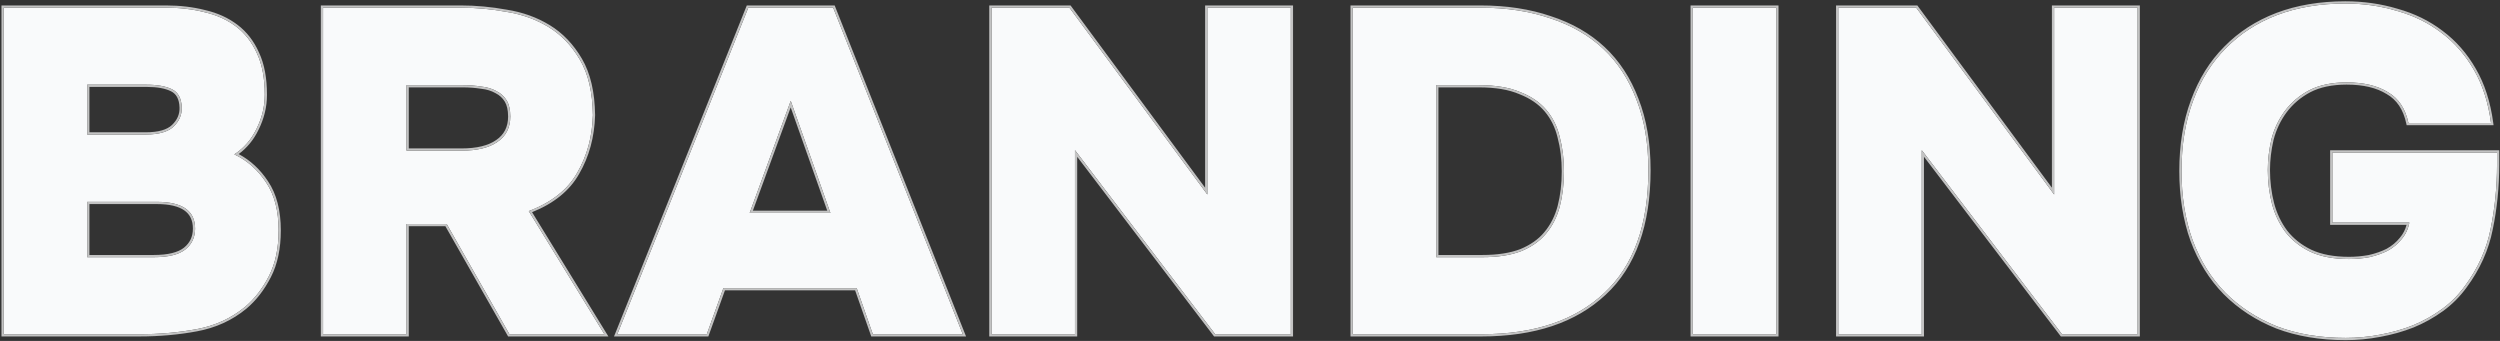
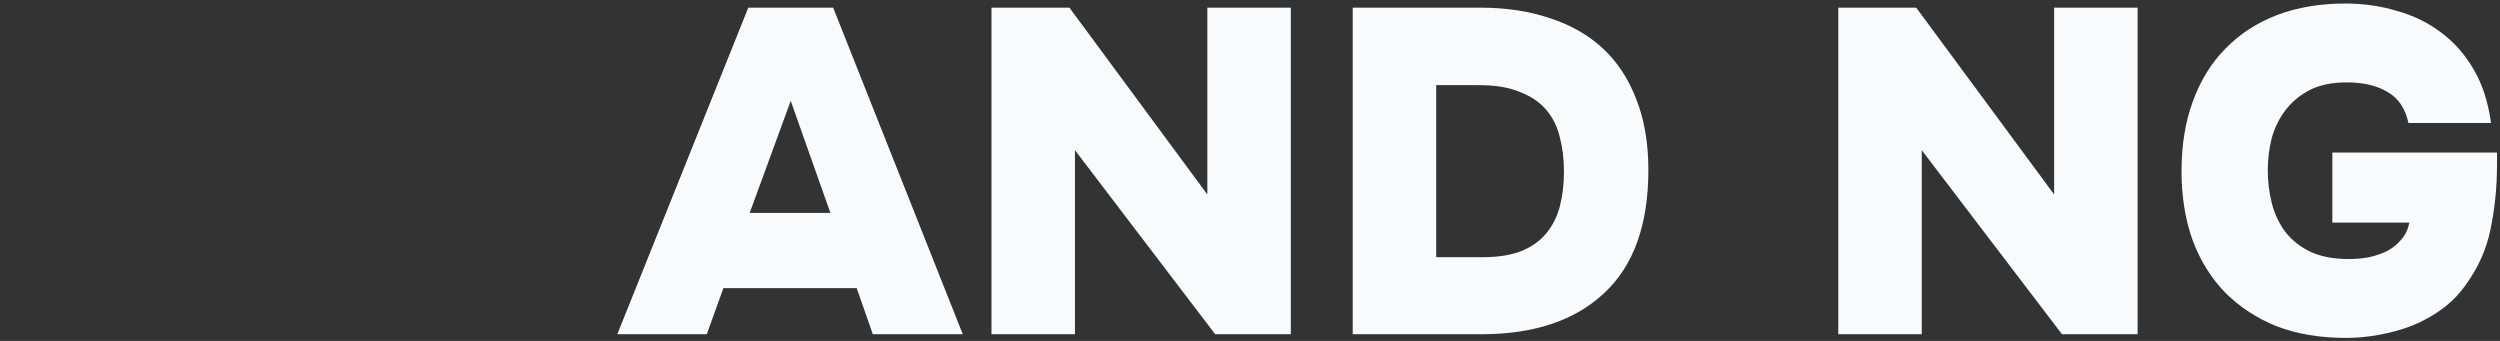
<svg xmlns="http://www.w3.org/2000/svg" width="1122" height="153" viewBox="0 0 1122 153" fill="none">
  <rect x="0" y="0" width="1122" height="153" fill="#333333" stroke="none" />
-   <path d="M1.662 150V3.444H74.526C80.736 3.444 86.532 4.134 91.914 5.514C97.296 6.756 101.988 8.895 105.99 11.931C109.992 14.967 113.097 18.969 115.305 23.937C117.651 28.905 118.824 35.115 118.824 42.567C118.824 47.811 117.582 52.917 115.098 57.885C112.752 62.715 109.44 66.51 105.162 69.27C110.958 72.03 115.719 76.239 119.445 81.897C123.171 87.417 125.034 94.593 125.034 103.425C125.034 111.429 123.585 118.26 120.687 123.918C117.789 129.576 114.201 134.199 109.923 137.787C103.713 142.893 96.468 146.205 88.188 147.723C80.046 149.241 71.49 150 62.52 150H1.662ZM65.418 60.369C71.214 60.369 75.354 59.196 77.838 56.85C80.46 54.366 81.702 51.468 81.564 48.156C81.426 44.154 79.977 41.463 77.217 40.083C74.457 38.703 70.662 38.013 65.832 38.013H39.129V60.369H65.418ZM39.129 115.431H68.937C75.561 115.431 80.322 114.258 83.22 111.912C86.118 109.566 87.567 106.461 87.567 102.597C87.567 94.593 81.84 90.591 70.386 90.591H39.129V115.431Z" fill="#F9FAFB" />
-   <path d="M206.883 3.444C213.507 3.444 220.269 4.065 227.169 5.307C234.207 6.411 240.555 8.688 246.213 12.138C251.871 15.588 256.563 20.487 260.289 26.835C264.015 33.183 265.947 41.463 266.085 51.675C265.809 61.335 263.463 69.96 259.047 77.55C254.769 85.14 247.524 90.867 237.312 94.731L271.26 150H228.618L200.466 100.527H182.457V150H144.99V3.444H206.883ZM207.09 67.614C214.128 67.614 219.51 66.303 223.236 63.681C227.1 61.059 229.032 57.264 229.032 52.296C229.032 49.26 228.48 46.845 227.376 45.051C226.272 43.257 224.754 41.877 222.822 40.911C220.89 39.807 218.613 39.117 215.991 38.841C213.369 38.427 210.609 38.22 207.711 38.22H182.457V67.614H207.09Z" fill="#F9FAFB" />
  <path d="M317.206 150H277.048L335.836 3.444H373.924L432.091 150H391.726L384.481 129.3H324.658L317.206 150ZM372.682 95.559L354.88 45.258L336.457 95.559H372.682Z" fill="#F9FAFB" />
  <path d="M479.961 3.444L541.854 87.279V3.444H579.321V150H545.373L482.445 67.407V150H444.978V3.444H479.961Z" fill="#F9FAFB" />
  <path d="M607.102 150V3.444H664.441C676.033 3.444 686.452 5.031 695.698 8.205C705.081 11.241 713.017 15.795 719.503 21.867C725.989 27.939 730.957 35.529 734.407 44.637C737.995 53.745 739.789 64.302 739.789 76.308C739.789 100.872 733.165 119.295 719.917 131.577C706.807 143.859 688.453 150 664.855 150H607.102ZM665.269 115.431C672.169 115.431 677.965 114.534 682.657 112.74C687.349 110.808 691.075 108.186 693.835 104.874C696.733 101.424 698.803 97.353 700.045 92.661C701.287 87.831 701.908 82.587 701.908 76.929C701.908 71.409 701.287 66.303 700.045 61.611C698.941 56.919 696.94 52.848 694.042 49.398C691.144 45.948 687.211 43.257 682.243 41.325C677.413 39.255 671.272 38.22 663.82 38.22H644.569V115.431H665.269Z" fill="#F9FAFB" />
-   <path d="M797.191 150H759.724V3.444H797.191V150Z" fill="#F9FAFB" />
  <path d="M860.001 3.444L921.894 87.279V3.444H959.361V150H925.413L862.485 67.407V150H825.018V3.444H860.001Z" fill="#F9FAFB" />
  <path d="M1017.78 76.308C1017.78 81.552 1018.4 86.589 1019.64 91.419C1020.88 96.111 1022.88 100.32 1025.64 104.046C1028.54 107.772 1032.27 110.739 1036.82 112.947C1041.51 115.155 1047.31 116.259 1054.21 116.259C1057.24 116.259 1060.28 115.983 1063.32 115.431C1066.35 114.741 1069.11 113.775 1071.6 112.533C1074.08 111.153 1076.15 109.428 1077.81 107.358C1079.6 105.288 1080.77 102.804 1081.33 99.906H1046.76V68.442H1120.66V73.824C1120.66 83.898 1119.69 93.558 1117.76 102.804C1115.96 111.912 1112.1 120.468 1106.17 128.472C1103.27 132.474 1099.82 135.924 1095.82 138.822C1091.81 141.72 1087.47 144.135 1082.77 146.067C1078.22 147.861 1073.32 149.241 1068.08 150.207C1062.97 151.173 1057.87 151.656 1052.76 151.656C1041.31 151.656 1031.02 149.931 1021.92 146.481C1012.95 142.893 1005.22 137.856 998.733 131.37C992.385 124.884 987.486 117.018 984.036 107.772C980.724 98.526 979.068 88.176 979.068 76.722C979.068 64.992 980.793 54.504 984.243 45.258C987.693 35.874 992.592 28.008 998.94 21.66C1005.29 15.174 1012.95 10.206 1021.92 6.756C1031.02 3.306 1041.24 1.581 1052.55 1.581C1060.69 1.581 1068.42 2.685 1075.74 4.893C1083.19 6.963 1089.81 10.206 1095.61 14.622C1101.54 19.038 1106.44 24.627 1110.31 31.389C1114.17 38.013 1116.72 45.948 1117.96 55.194H1080.91C1079.53 48.708 1076.43 44.085 1071.6 41.325C1066.9 38.427 1060.76 36.978 1053.17 36.978C1046.55 36.978 1040.96 38.151 1036.41 40.497C1031.99 42.843 1028.33 45.948 1025.44 49.812C1022.68 53.538 1020.67 57.747 1019.43 62.439C1018.33 67.131 1017.78 71.754 1017.78 76.308Z" fill="#F9FAFB" />
-   <path fill-rule="evenodd" clip-rule="evenodd" d="M0.662 151V2.444H74.526C80.806 2.444 86.682 3.141 92.151 4.542C97.652 5.813 102.472 8.007 106.595 11.134C110.739 14.278 113.944 18.416 116.214 23.52C118.638 28.659 119.824 35.022 119.824 42.567C119.824 47.974 118.543 53.23 115.995 58.327C113.837 62.768 110.877 66.378 107.117 69.138C112.399 71.97 116.787 76.044 120.277 81.342C124.144 87.073 126.034 94.46 126.034 103.425C126.034 111.547 124.564 118.543 121.577 124.374C118.627 130.134 114.959 134.868 110.566 138.553L110.558 138.56C104.211 143.778 96.808 147.159 88.369 148.707C80.162 150.236 71.546 151 62.52 151H0.662ZM88.188 147.723C96.468 146.205 103.713 142.893 109.923 137.787C114.201 134.199 117.789 129.576 120.687 123.918C123.585 118.26 125.034 111.429 125.034 103.425C125.034 94.593 123.171 87.417 119.445 81.897C115.944 76.58 111.528 72.542 106.198 69.784C105.857 69.608 105.511 69.436 105.162 69.27C105.487 69.061 105.806 68.845 106.12 68.624C109.937 65.928 112.93 62.348 115.098 57.885C117.582 52.917 118.824 47.811 118.824 42.567C118.824 35.115 117.651 28.905 115.305 23.937C113.097 18.969 109.992 14.967 105.99 11.931C101.988 8.895 97.296 6.756 91.914 5.514C86.532 4.134 80.736 3.444 74.526 3.444H1.662V150H62.52C71.49 150 80.046 149.241 88.188 147.723ZM80.565 48.198L80.565 48.191C80.435 44.428 79.103 42.144 76.77 40.977C74.205 39.695 70.586 39.013 65.832 39.013H40.129V59.369H65.418C71.124 59.369 74.945 58.206 77.151 56.124C79.584 53.819 80.69 51.193 80.565 48.198ZM77.838 56.85C75.354 59.196 71.214 60.369 65.418 60.369H39.129V38.013H65.832C70.662 38.013 74.457 38.703 77.217 40.083C79.977 41.463 81.426 44.154 81.564 48.156C81.702 51.468 80.46 54.366 77.838 56.85ZM228.618 150L200.466 100.527H182.457V150H144.99V3.444H206.883C213.507 3.444 220.269 4.065 227.169 5.307C234.207 6.411 240.555 8.688 246.213 12.138C251.871 15.588 256.563 20.487 260.289 26.835C264.015 33.183 265.947 41.463 266.085 51.675C265.809 61.335 263.463 69.96 259.047 77.55C254.903 84.903 247.974 90.508 238.26 94.364C237.947 94.488 237.631 94.61 237.312 94.731L271.26 150H228.618ZM238.791 95.228L273.048 151H228.037L199.885 101.527H183.457V151H143.99V2.444H206.883C213.566 2.444 220.384 3.07 227.335 4.321C234.489 5.444 240.959 7.763 246.734 11.284C252.548 14.829 257.352 19.855 261.152 26.329C264.993 32.873 266.946 41.34 267.085 51.661L267.085 51.683L267.085 51.704C266.805 61.511 264.421 70.3 259.915 78.047C255.656 85.599 248.579 91.311 238.791 95.228ZM222.668 62.858L222.675 62.854C226.244 60.431 228.032 56.958 228.032 52.296C228.032 49.368 227.498 47.157 226.525 45.575C225.521 43.944 224.145 42.69 222.375 41.806L222.35 41.793L222.326 41.779C220.535 40.756 218.396 40.1 215.887 39.836L215.861 39.833L215.835 39.829C213.269 39.424 210.562 39.22 207.711 39.22H183.457V66.614H207.09C214.027 66.614 219.172 65.318 222.661 62.863L222.668 62.858ZM182.457 67.614V38.22H207.711C210.609 38.22 213.369 38.427 215.991 38.841C218.613 39.117 220.89 39.807 222.822 40.911C224.754 41.877 226.272 43.257 227.376 45.051C228.48 46.845 229.032 49.26 229.032 52.296C229.032 57.264 227.1 61.059 223.236 63.681C219.51 66.303 214.128 67.614 207.09 67.614H182.457ZM317.909 151H275.57L335.16 2.444H374.603L433.564 151H391.017L383.772 130.3H325.361L317.909 151ZM324.658 129.3L317.206 150H277.048L335.836 3.444H373.924L432.091 150H391.726L384.481 129.3H324.658ZM480.466 2.444L540.854 84.241V2.444H580.321V151H544.878L483.445 70.37V151H443.978V2.444H480.466ZM482.445 67.407L545.373 150H579.321V3.444H541.854V87.279L479.961 3.444H444.978V150H482.445V67.407ZM606.102 151V2.444H664.441C676.12 2.444 686.649 4.043 696.015 7.257C705.519 10.333 713.583 14.956 720.186 21.137C726.793 27.322 731.841 35.043 735.34 44.278C738.981 53.524 740.789 64.207 740.789 76.308C740.789 101.044 734.115 119.775 720.6 132.307C707.253 144.811 688.625 151 664.855 151H606.102ZM719.917 131.577C733.165 119.295 739.789 100.872 739.789 76.308C739.789 64.302 737.995 53.745 734.407 44.637C730.957 35.529 725.989 27.939 719.503 21.867C713.017 15.795 705.081 11.241 695.698 8.205C686.452 5.031 676.033 3.444 664.441 3.444H607.102V150H664.855C688.453 150 706.807 143.859 719.917 131.577ZM693.066 104.234L693.069 104.231C695.864 100.904 697.869 96.97 699.076 92.412C700.295 87.673 700.908 82.514 700.908 76.929C700.908 71.484 700.295 66.465 699.078 61.867L699.074 61.854L699.071 61.84C698 57.29 696.066 53.363 693.276 50.041C690.504 46.742 686.72 44.139 681.88 42.257L681.864 42.251L681.849 42.244C677.184 40.245 671.189 39.22 663.82 39.22H645.569V114.431H665.269C672.083 114.431 677.745 113.545 682.288 111.811C686.85 109.93 690.43 107.398 693.066 104.234ZM682.657 112.74C677.965 114.534 672.169 115.431 665.269 115.431H644.569V38.22H663.82C671.272 38.22 677.413 39.255 682.243 41.325C687.211 43.257 691.144 45.948 694.042 49.398C696.94 52.848 698.941 56.919 700.045 61.611C701.287 66.303 701.908 71.409 701.908 76.929C701.908 82.587 701.287 87.831 700.045 92.661C698.803 97.353 696.733 101.424 693.835 104.874C691.075 108.186 687.349 110.808 682.657 112.74ZM798.191 151H758.724V2.444H798.191V151ZM860.505 2.444L920.894 84.241V2.444H960.361V151H924.917L863.485 70.37V151H824.018V2.444H860.505ZM862.485 67.407L925.413 150H959.361V3.444H921.894V87.279L860.001 3.444H825.018V150H862.485V67.407ZM1080.91 55.194C1079.53 48.708 1076.43 44.085 1071.6 41.325C1066.9 38.427 1060.76 36.978 1053.17 36.978C1046.55 36.978 1040.96 38.151 1036.41 40.497C1031.99 42.843 1028.33 45.948 1025.44 49.812C1022.68 53.538 1020.67 57.747 1019.43 62.439C1018.33 67.131 1017.78 71.754 1017.78 76.308C1017.78 81.552 1018.4 86.589 1019.64 91.419C1020.88 96.111 1022.88 100.32 1025.64 104.046C1028.54 107.772 1032.27 110.739 1036.82 112.947C1041.51 115.155 1047.31 116.259 1054.21 116.259C1057.24 116.259 1060.28 115.983 1063.32 115.431C1066.35 114.741 1069.11 113.775 1071.6 112.533C1074.08 111.153 1076.15 109.428 1077.81 107.358C1079.39 105.53 1080.49 103.38 1081.11 100.906C1081.19 100.578 1081.26 100.245 1081.33 99.906H1046.76V68.442H1120.66V73.824C1120.66 83.898 1119.69 93.558 1117.76 102.804C1115.96 111.912 1112.1 120.468 1106.17 128.472C1103.27 132.474 1099.82 135.924 1095.82 138.822C1091.81 141.72 1087.47 144.135 1082.77 146.067C1078.22 147.861 1073.32 149.241 1068.08 150.207C1062.97 151.173 1057.87 151.656 1052.76 151.656C1041.31 151.656 1031.02 149.931 1021.92 146.481C1012.95 142.893 1005.22 137.856 998.733 131.37C992.385 124.884 987.486 117.018 984.036 107.772C980.724 98.526 979.068 88.176 979.068 76.722C979.068 64.992 980.793 54.504 984.243 45.258C987.693 35.874 992.592 28.008 998.94 21.66C1005.29 15.174 1012.95 10.206 1021.92 6.756C1031.02 3.306 1041.24 1.581 1052.55 1.581C1060.69 1.581 1068.42 2.685 1075.74 4.893C1083.19 6.963 1089.81 10.206 1095.61 14.622C1101.54 19.038 1106.44 24.627 1110.31 31.389C1114.03 37.773 1116.54 45.375 1117.82 54.194C1117.87 54.526 1117.92 54.859 1117.96 55.194H1080.91ZM1111.17 30.893C1115.11 37.651 1117.7 45.715 1118.96 55.061L1119.11 56.194H1080.1L1079.93 55.402C1078.6 49.136 1075.64 44.785 1071.1 42.193L1071.09 42.185L1071.07 42.176C1066.59 39.406 1060.65 37.978 1053.17 37.978C1046.67 37.978 1041.24 39.131 1036.87 41.385C1032.58 43.663 1029.04 46.672 1026.24 50.411C1023.56 54.026 1021.61 58.113 1020.4 62.681C1019.32 67.298 1018.78 71.84 1018.78 76.308C1018.78 81.472 1019.39 86.425 1020.61 91.17C1021.82 95.74 1023.76 99.828 1026.44 103.443C1029.24 107.033 1032.83 109.902 1037.25 112.045C1041.77 114.171 1047.41 115.259 1054.21 115.259C1057.18 115.259 1060.15 114.99 1063.12 114.451C1066.07 113.779 1068.74 112.843 1071.13 111.648C1073.5 110.328 1075.46 108.689 1077.03 106.733L1077.04 106.718L1077.05 106.703C1078.47 105.061 1079.48 103.135 1080.07 100.906H1045.76V67.442H1121.66V73.824C1121.66 83.959 1120.68 93.685 1118.74 103.001C1118.74 103 1118.74 102.998 1118.74 102.997M1111.17 30.893C1107.25 24.02 1102.26 18.325 1096.21 13.823C1090.31 9.329 1083.58 6.034 1076.02 3.933C1068.6 1.697 1060.78 0.581 1052.55 0.581C1041.13 0.581 1030.8 2.322 1021.56 5.821L1021.56 5.823C1012.46 9.321 1004.68 14.364 998.228 20.957C991.769 27.418 986.798 35.41 983.304 44.913C979.806 54.289 978.068 64.897 978.068 76.722C978.068 88.272 979.738 98.739 983.094 108.109L983.099 108.122C986.593 117.487 991.564 125.475 998.018 132.07L998.026 132.077C1004.61 138.664 1012.46 143.774 1021.55 147.41L1021.55 147.413L1021.56 147.416C1030.8 150.916 1041.21 152.656 1052.76 152.656C1057.93 152.656 1063.1 152.167 1068.26 151.19C1073.56 150.213 1078.52 148.817 1083.14 146.997L1083.15 146.995L1083.16 146.992C1087.92 145.031 1092.33 142.577 1096.4 139.632C1100.49 136.673 1104.01 133.15 1106.97 129.066C1112.98 120.953 1116.91 112.263 1118.74 103.001M40.129 114.431H68.937C75.491 114.431 79.964 113.261 82.591 111.135C85.245 108.987 86.567 106.172 86.567 102.597C86.567 98.867 85.253 96.197 82.699 94.412C80.08 92.582 76.027 91.591 70.386 91.591H40.129V114.431ZM68.937 115.431C75.561 115.431 80.322 114.258 83.22 111.912C86.118 109.566 87.567 106.461 87.567 102.597C87.567 94.593 81.84 90.591 70.386 90.591H39.129V115.431H68.937ZM354.88 45.258L336.457 95.559H372.682L354.88 45.258ZM354.864 48.21L371.267 94.559H337.888L354.864 48.21ZM797.191 150V3.444H759.724V150H797.191Z" fill="#C3C3C3" />
</svg>